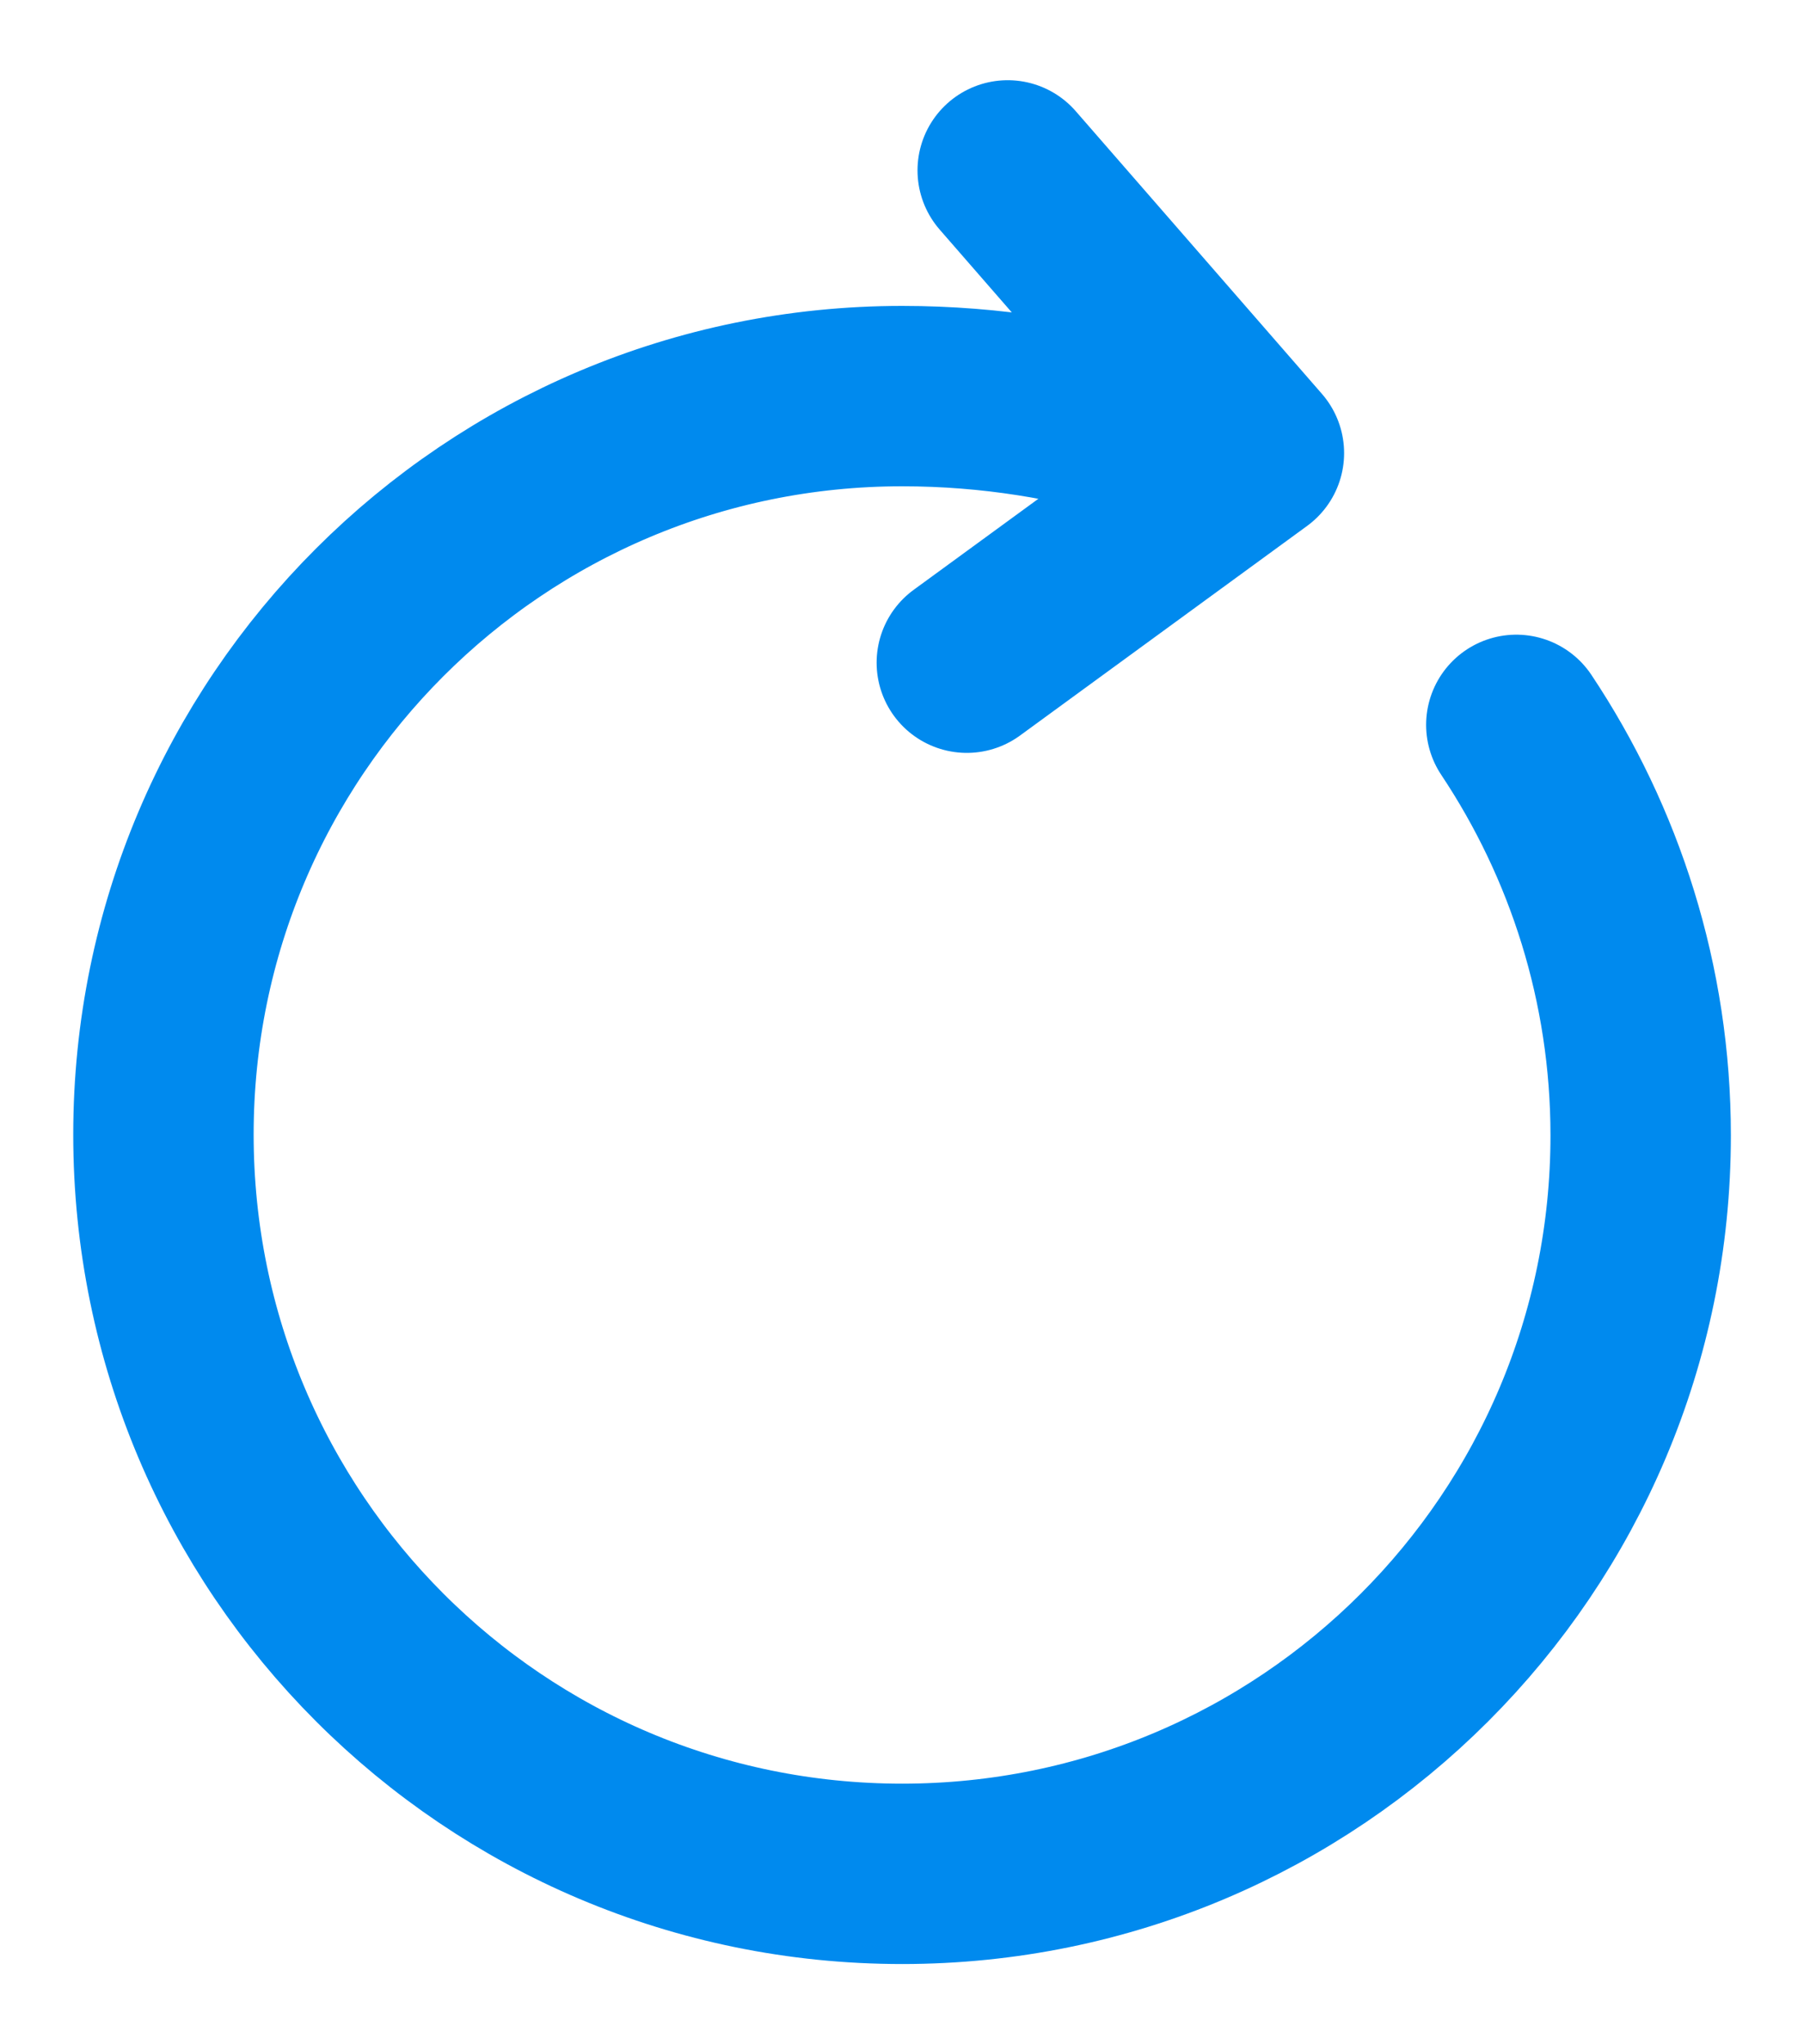
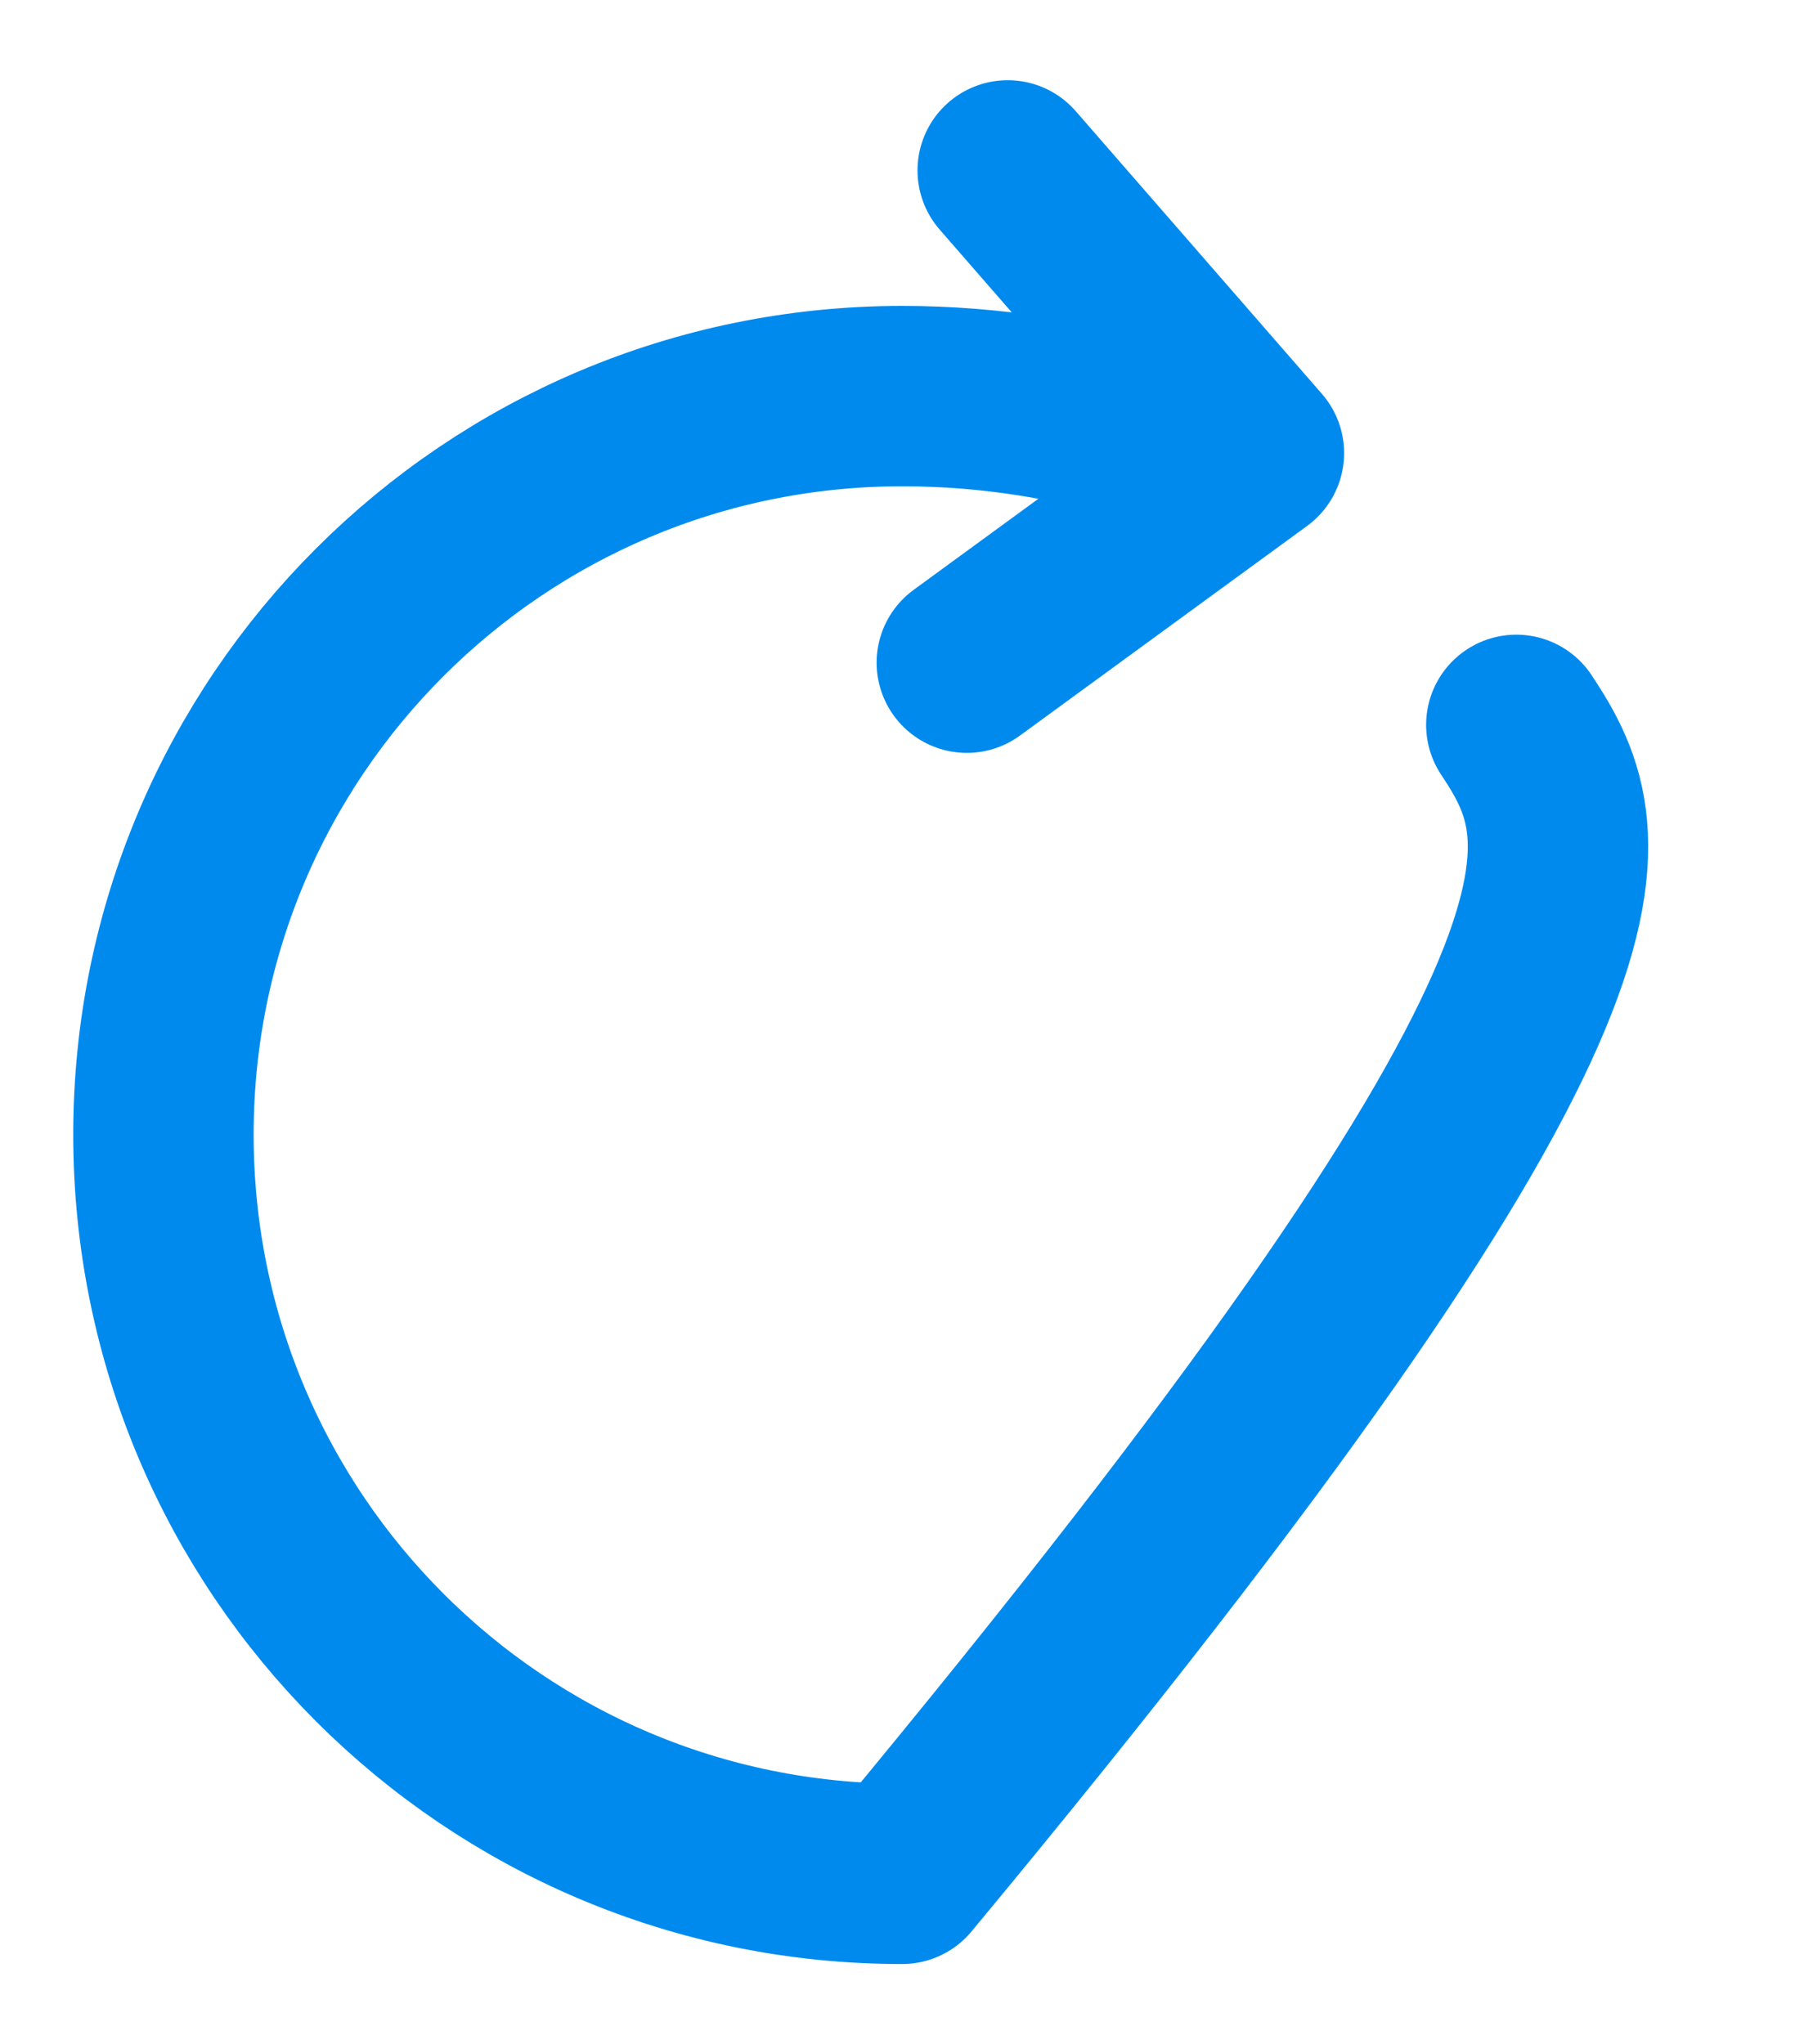
<svg xmlns="http://www.w3.org/2000/svg" width="15" height="17" viewBox="0 0 15 17" fill="none">
-   <path d="M9.548 3.598C8.931 3.414 8.251 3.294 7.501 3.294C4.108 3.294 1.359 6.042 1.359 9.435C1.359 12.835 4.108 15.583 7.501 15.583C10.893 15.583 13.642 12.835 13.642 9.442C13.642 8.181 13.259 7.005 12.608 6.028M8.379 1.417L10.426 3.768L8.039 5.511" stroke="#008AEE" stroke-width="1.5" stroke-linecap="round" stroke-linejoin="round" />
+   <path d="M9.548 3.598C8.931 3.414 8.251 3.294 7.501 3.294C4.108 3.294 1.359 6.042 1.359 9.435C1.359 12.835 4.108 15.583 7.501 15.583C13.642 8.181 13.259 7.005 12.608 6.028M8.379 1.417L10.426 3.768L8.039 5.511" stroke="#008AEE" stroke-width="1.5" stroke-linecap="round" stroke-linejoin="round" />
</svg>